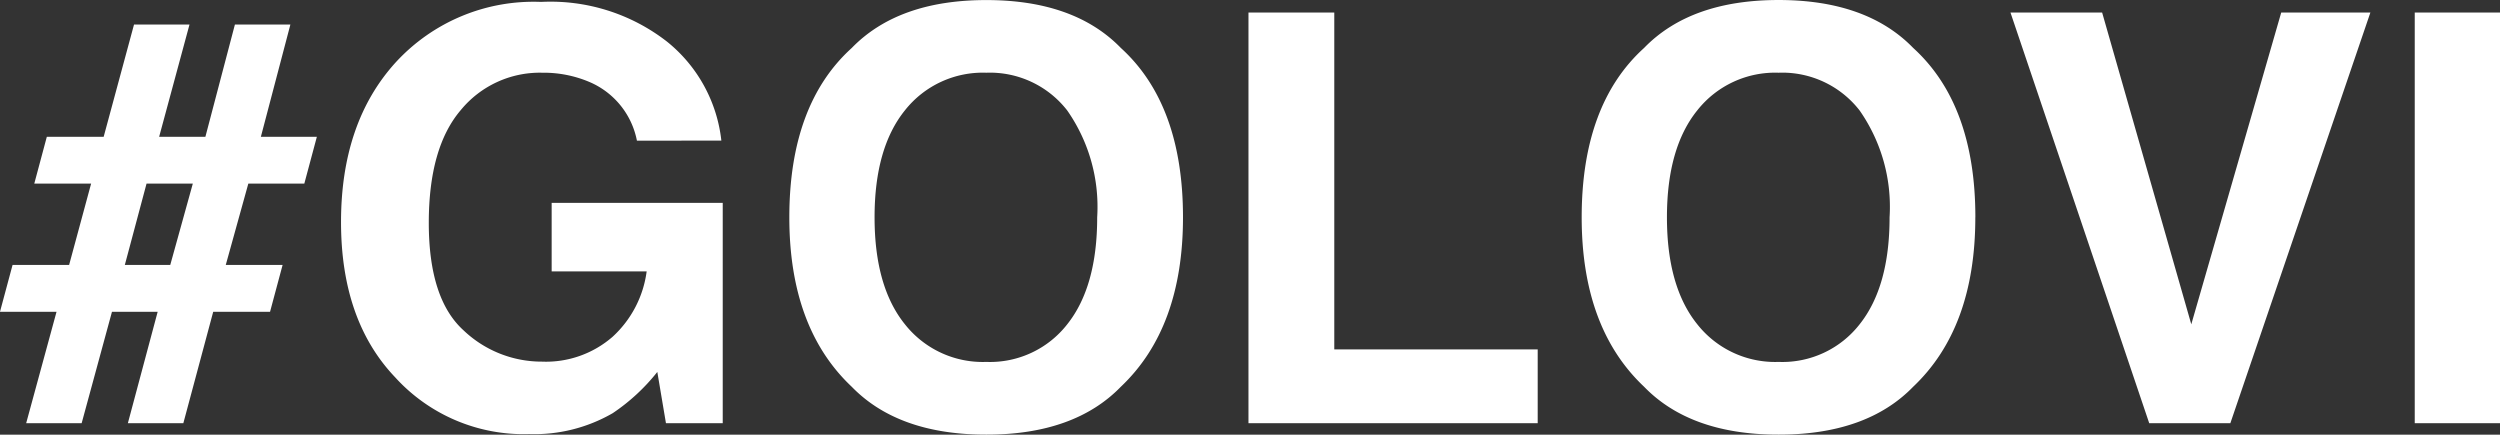
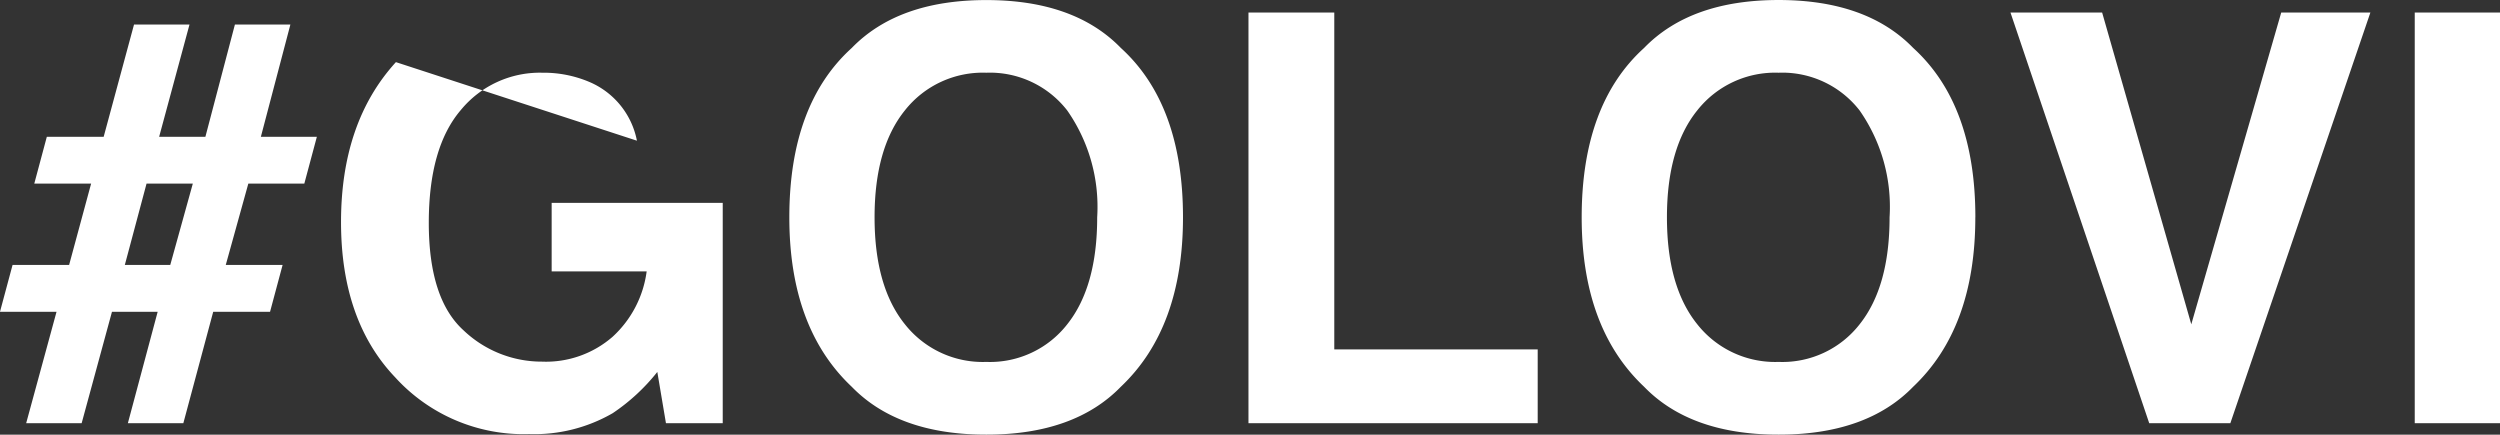
<svg xmlns="http://www.w3.org/2000/svg" width="157.729" height="27.422" viewBox="0 0 157.729 27.422">
  <rect x="0" y="0" width="157.729" height="27.422" fill="#333333" stroke="none" />
-   <path id="Path_34" data-name="Path 34" d="M-69.275-9.984l1.424-5.133H-70.77l-1.371,5.133Zm-9.949,0h3.568l1.389-5.133h-3.586l.791-2.953h3.586l1.916-7.084h3.5l-1.916,7.084h2.918l1.863-7.084h3.5l-1.863,7.084h3.533l-.791,2.953h-3.533l-1.424,5.133h3.586l-.791,2.953h-3.586L-68.449,0h-3.5l1.881-7.031h-2.883L-74.865,0h-3.5l1.916-7.031h-3.568Zm39.393-7.84a5.073,5.073,0,0,0-3.006-3.709,7.382,7.382,0,0,0-2.971-.58,6.452,6.452,0,0,0-5.142,2.364q-2.013,2.364-2.013,7.11,0,4.781,2.18,6.768a7.158,7.158,0,0,0,4.957,1.986,6.4,6.4,0,0,0,4.465-1.573A6.8,6.8,0,0,0-39.217-9.58h-5.994V-13.9h10.793V0H-38l-.545-3.234a12.415,12.415,0,0,1-2.812,2.6A9.892,9.892,0,0,1-46.635.686a10.957,10.957,0,0,1-8.437-3.568Q-58.5-6.469-58.5-12.691q0-6.293,3.463-10.09a11.8,11.8,0,0,1,9.158-3.8,11.971,11.971,0,0,1,7.937,2.5,9.314,9.314,0,0,1,3.437,6.249ZM-17.789-3.867A6.184,6.184,0,0,0-12.683-6.24q1.89-2.373,1.89-6.75a10.611,10.611,0,0,0-1.89-6.741,6.175,6.175,0,0,0-5.106-2.382,6.258,6.258,0,0,0-5.133,2.373q-1.916,2.373-1.916,6.75t1.916,6.75A6.258,6.258,0,0,0-17.789-3.867Zm12.41-9.123q0,6.979-3.92,10.688Q-12.234.721-17.789.721T-26.279-2.3q-3.937-3.709-3.937-10.687,0-7.119,3.938-10.687,2.936-3.023,8.49-3.023t8.49,3.023Q-5.379-20.109-5.379-12.99Zm4.131-12.92H4.166V-4.658H17V0H-1.248ZM32.2-3.867A6.184,6.184,0,0,0,37.31-6.24q1.89-2.373,1.89-6.75a10.611,10.611,0,0,0-1.89-6.741A6.175,6.175,0,0,0,32.2-22.113,6.258,6.258,0,0,0,27.07-19.74q-1.916,2.373-1.916,6.75T27.07-6.24A6.258,6.258,0,0,0,32.2-3.867Zm12.41-9.123q0,6.979-3.92,10.688Q37.758.721,32.2.721T23.713-2.3Q19.775-6.012,19.775-12.99q0-7.119,3.938-10.687Q26.648-26.7,32.2-26.7t8.49,3.023Q44.613-20.109,44.613-12.99Zm19.3-12.92h5.625L60.7,0H55.582L46.828-25.91h5.783L58.236-6.24ZM77.713,0H72.334V-25.91h5.379Z" transform="translate(80.016 26.701)" fill="#fff" />
+   <path id="Path_34" data-name="Path 34" d="M-69.275-9.984l1.424-5.133H-70.77l-1.371,5.133Zm-9.949,0h3.568l1.389-5.133h-3.586l.791-2.953h3.586l1.916-7.084h3.5l-1.916,7.084h2.918l1.863-7.084h3.5l-1.863,7.084h3.533l-.791,2.953h-3.533l-1.424,5.133h3.586l-.791,2.953h-3.586L-68.449,0h-3.5l1.881-7.031h-2.883L-74.865,0h-3.5l1.916-7.031h-3.568Zm39.393-7.84a5.073,5.073,0,0,0-3.006-3.709,7.382,7.382,0,0,0-2.971-.58,6.452,6.452,0,0,0-5.142,2.364q-2.013,2.364-2.013,7.11,0,4.781,2.18,6.768a7.158,7.158,0,0,0,4.957,1.986,6.4,6.4,0,0,0,4.465-1.573A6.8,6.8,0,0,0-39.217-9.58h-5.994V-13.9h10.793V0H-38l-.545-3.234a12.415,12.415,0,0,1-2.812,2.6A9.892,9.892,0,0,1-46.635.686a10.957,10.957,0,0,1-8.437-3.568Q-58.5-6.469-58.5-12.691q0-6.293,3.463-10.09ZM-17.789-3.867A6.184,6.184,0,0,0-12.683-6.24q1.89-2.373,1.89-6.75a10.611,10.611,0,0,0-1.89-6.741,6.175,6.175,0,0,0-5.106-2.382,6.258,6.258,0,0,0-5.133,2.373q-1.916,2.373-1.916,6.75t1.916,6.75A6.258,6.258,0,0,0-17.789-3.867Zm12.41-9.123q0,6.979-3.92,10.688Q-12.234.721-17.789.721T-26.279-2.3q-3.937-3.709-3.937-10.687,0-7.119,3.938-10.687,2.936-3.023,8.49-3.023t8.49,3.023Q-5.379-20.109-5.379-12.99Zm4.131-12.92H4.166V-4.658H17V0H-1.248ZM32.2-3.867A6.184,6.184,0,0,0,37.31-6.24q1.89-2.373,1.89-6.75a10.611,10.611,0,0,0-1.89-6.741A6.175,6.175,0,0,0,32.2-22.113,6.258,6.258,0,0,0,27.07-19.74q-1.916,2.373-1.916,6.75T27.07-6.24A6.258,6.258,0,0,0,32.2-3.867Zm12.41-9.123q0,6.979-3.92,10.688Q37.758.721,32.2.721T23.713-2.3Q19.775-6.012,19.775-12.99q0-7.119,3.938-10.687Q26.648-26.7,32.2-26.7t8.49,3.023Q44.613-20.109,44.613-12.99Zm19.3-12.92h5.625L60.7,0H55.582L46.828-25.91h5.783L58.236-6.24ZM77.713,0H72.334V-25.91h5.379Z" transform="translate(80.016 26.701)" fill="#fff" />
</svg>